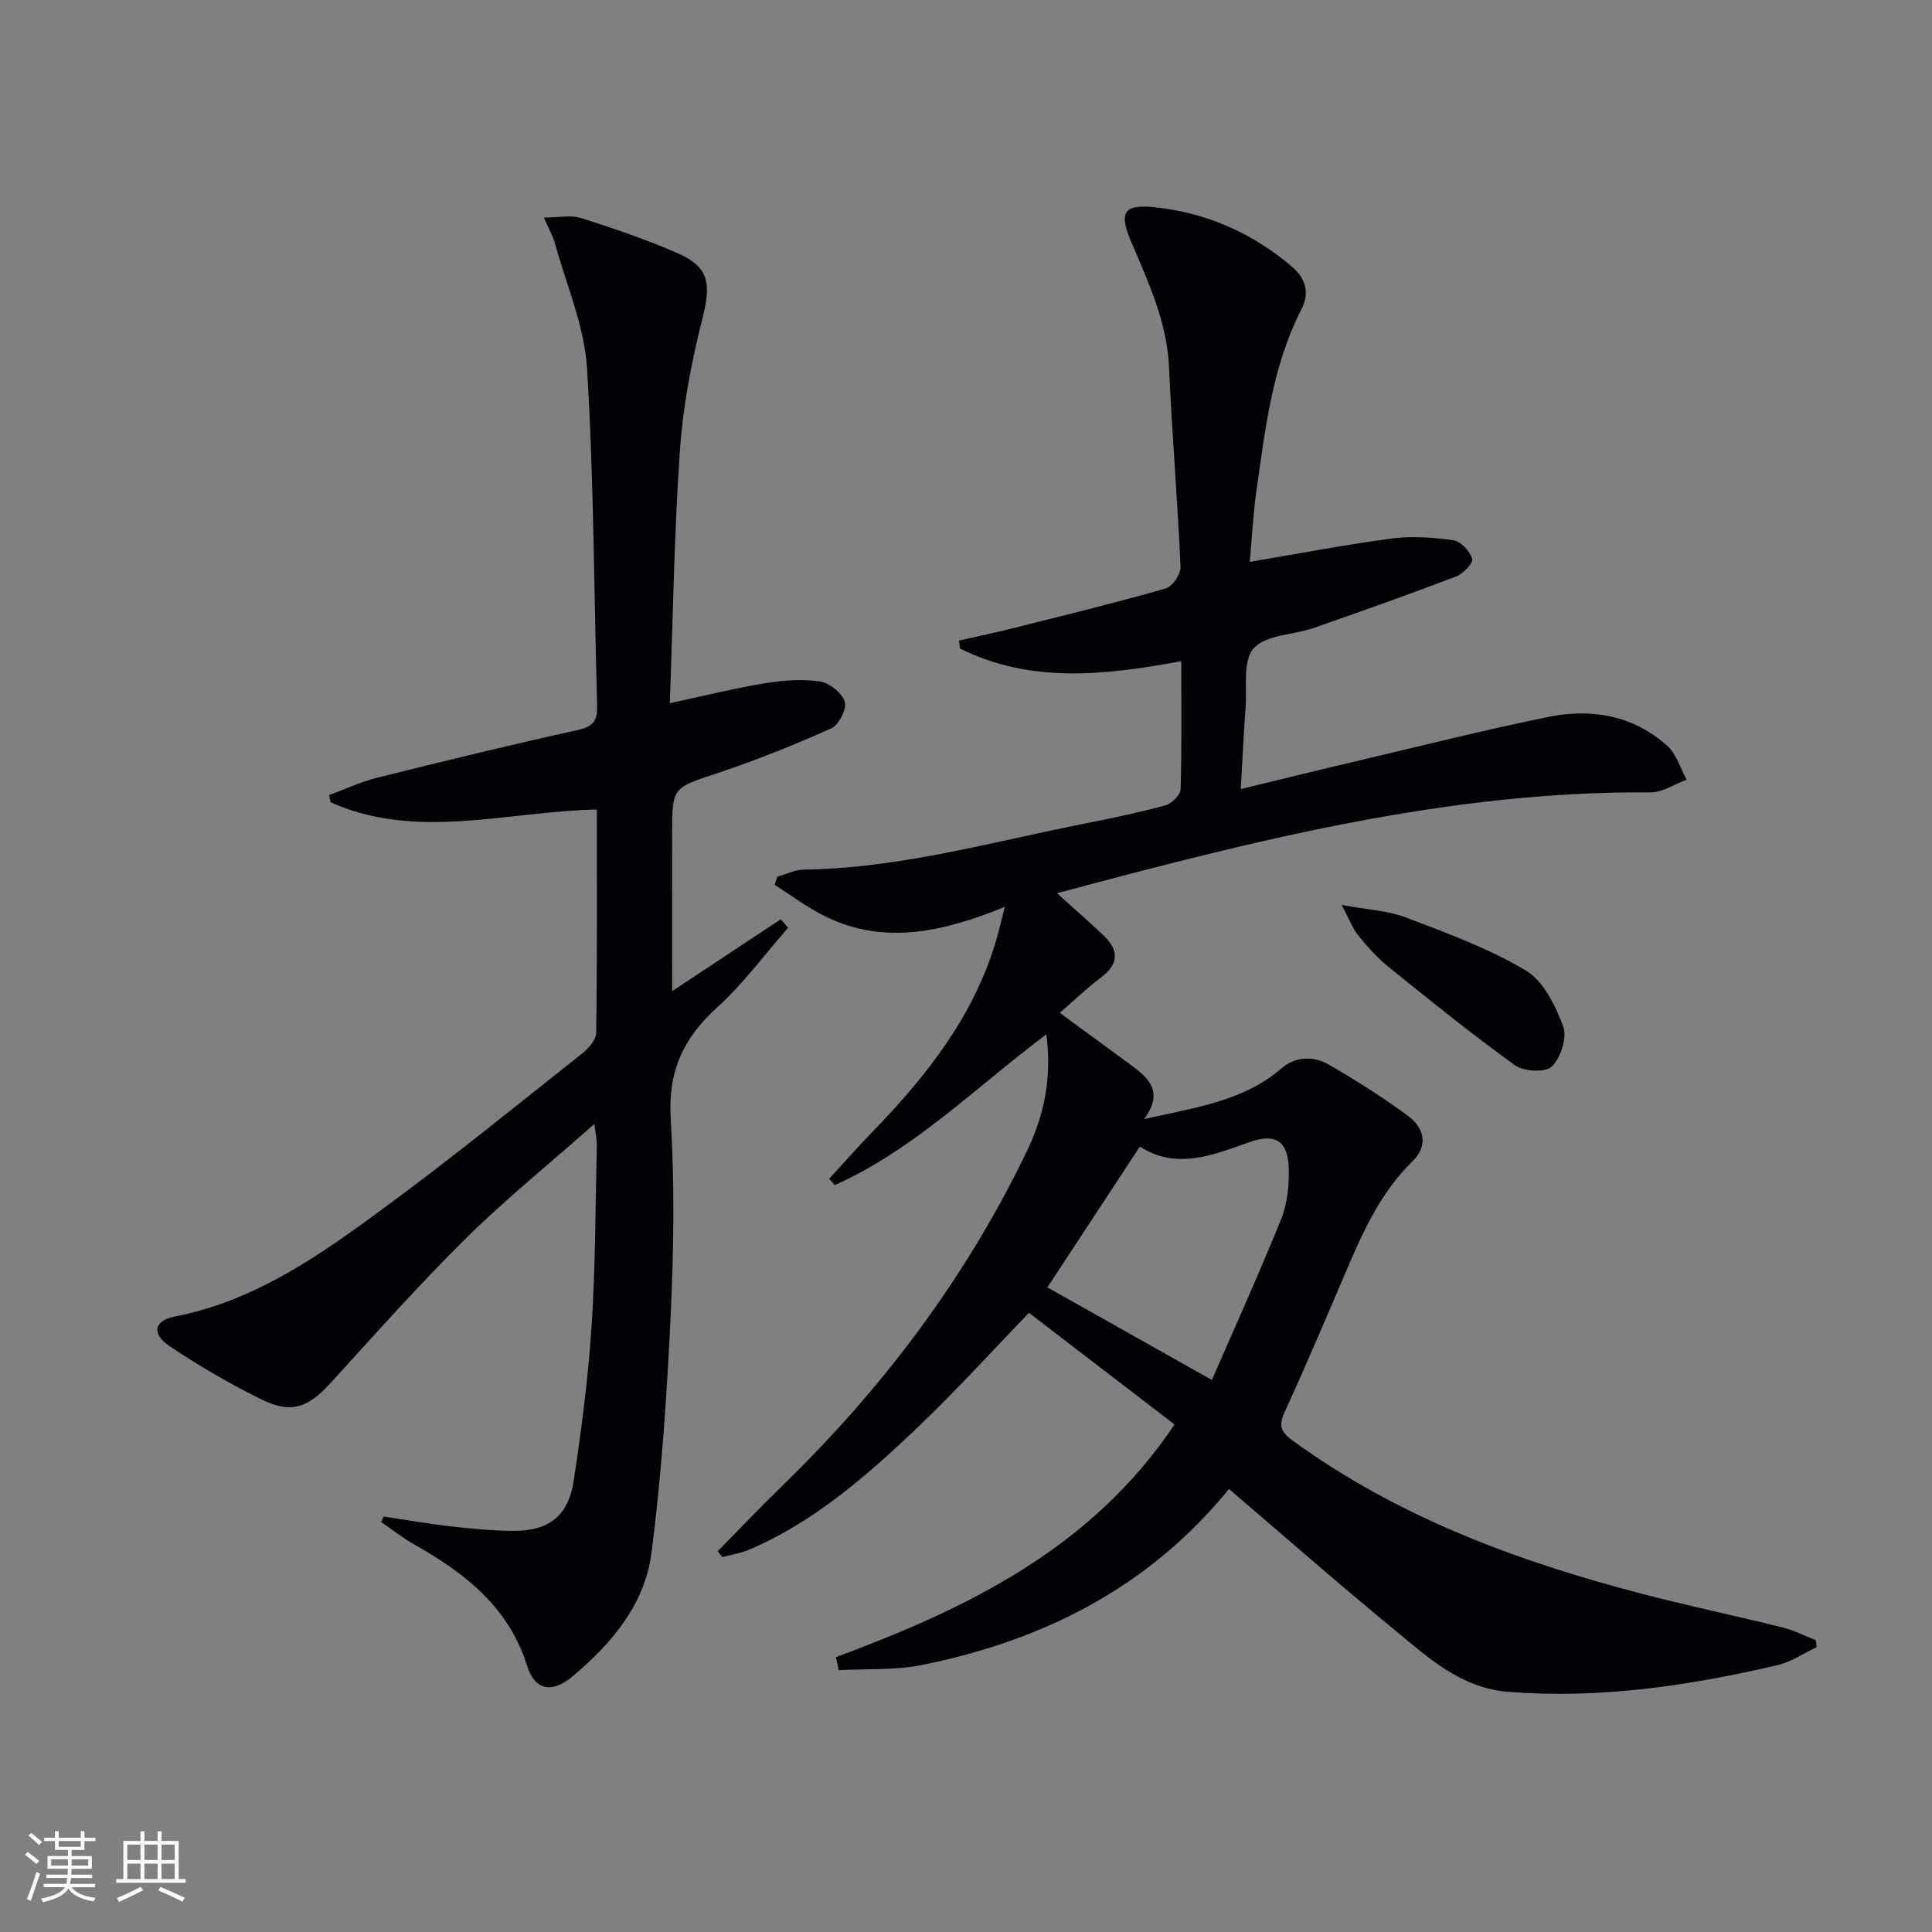
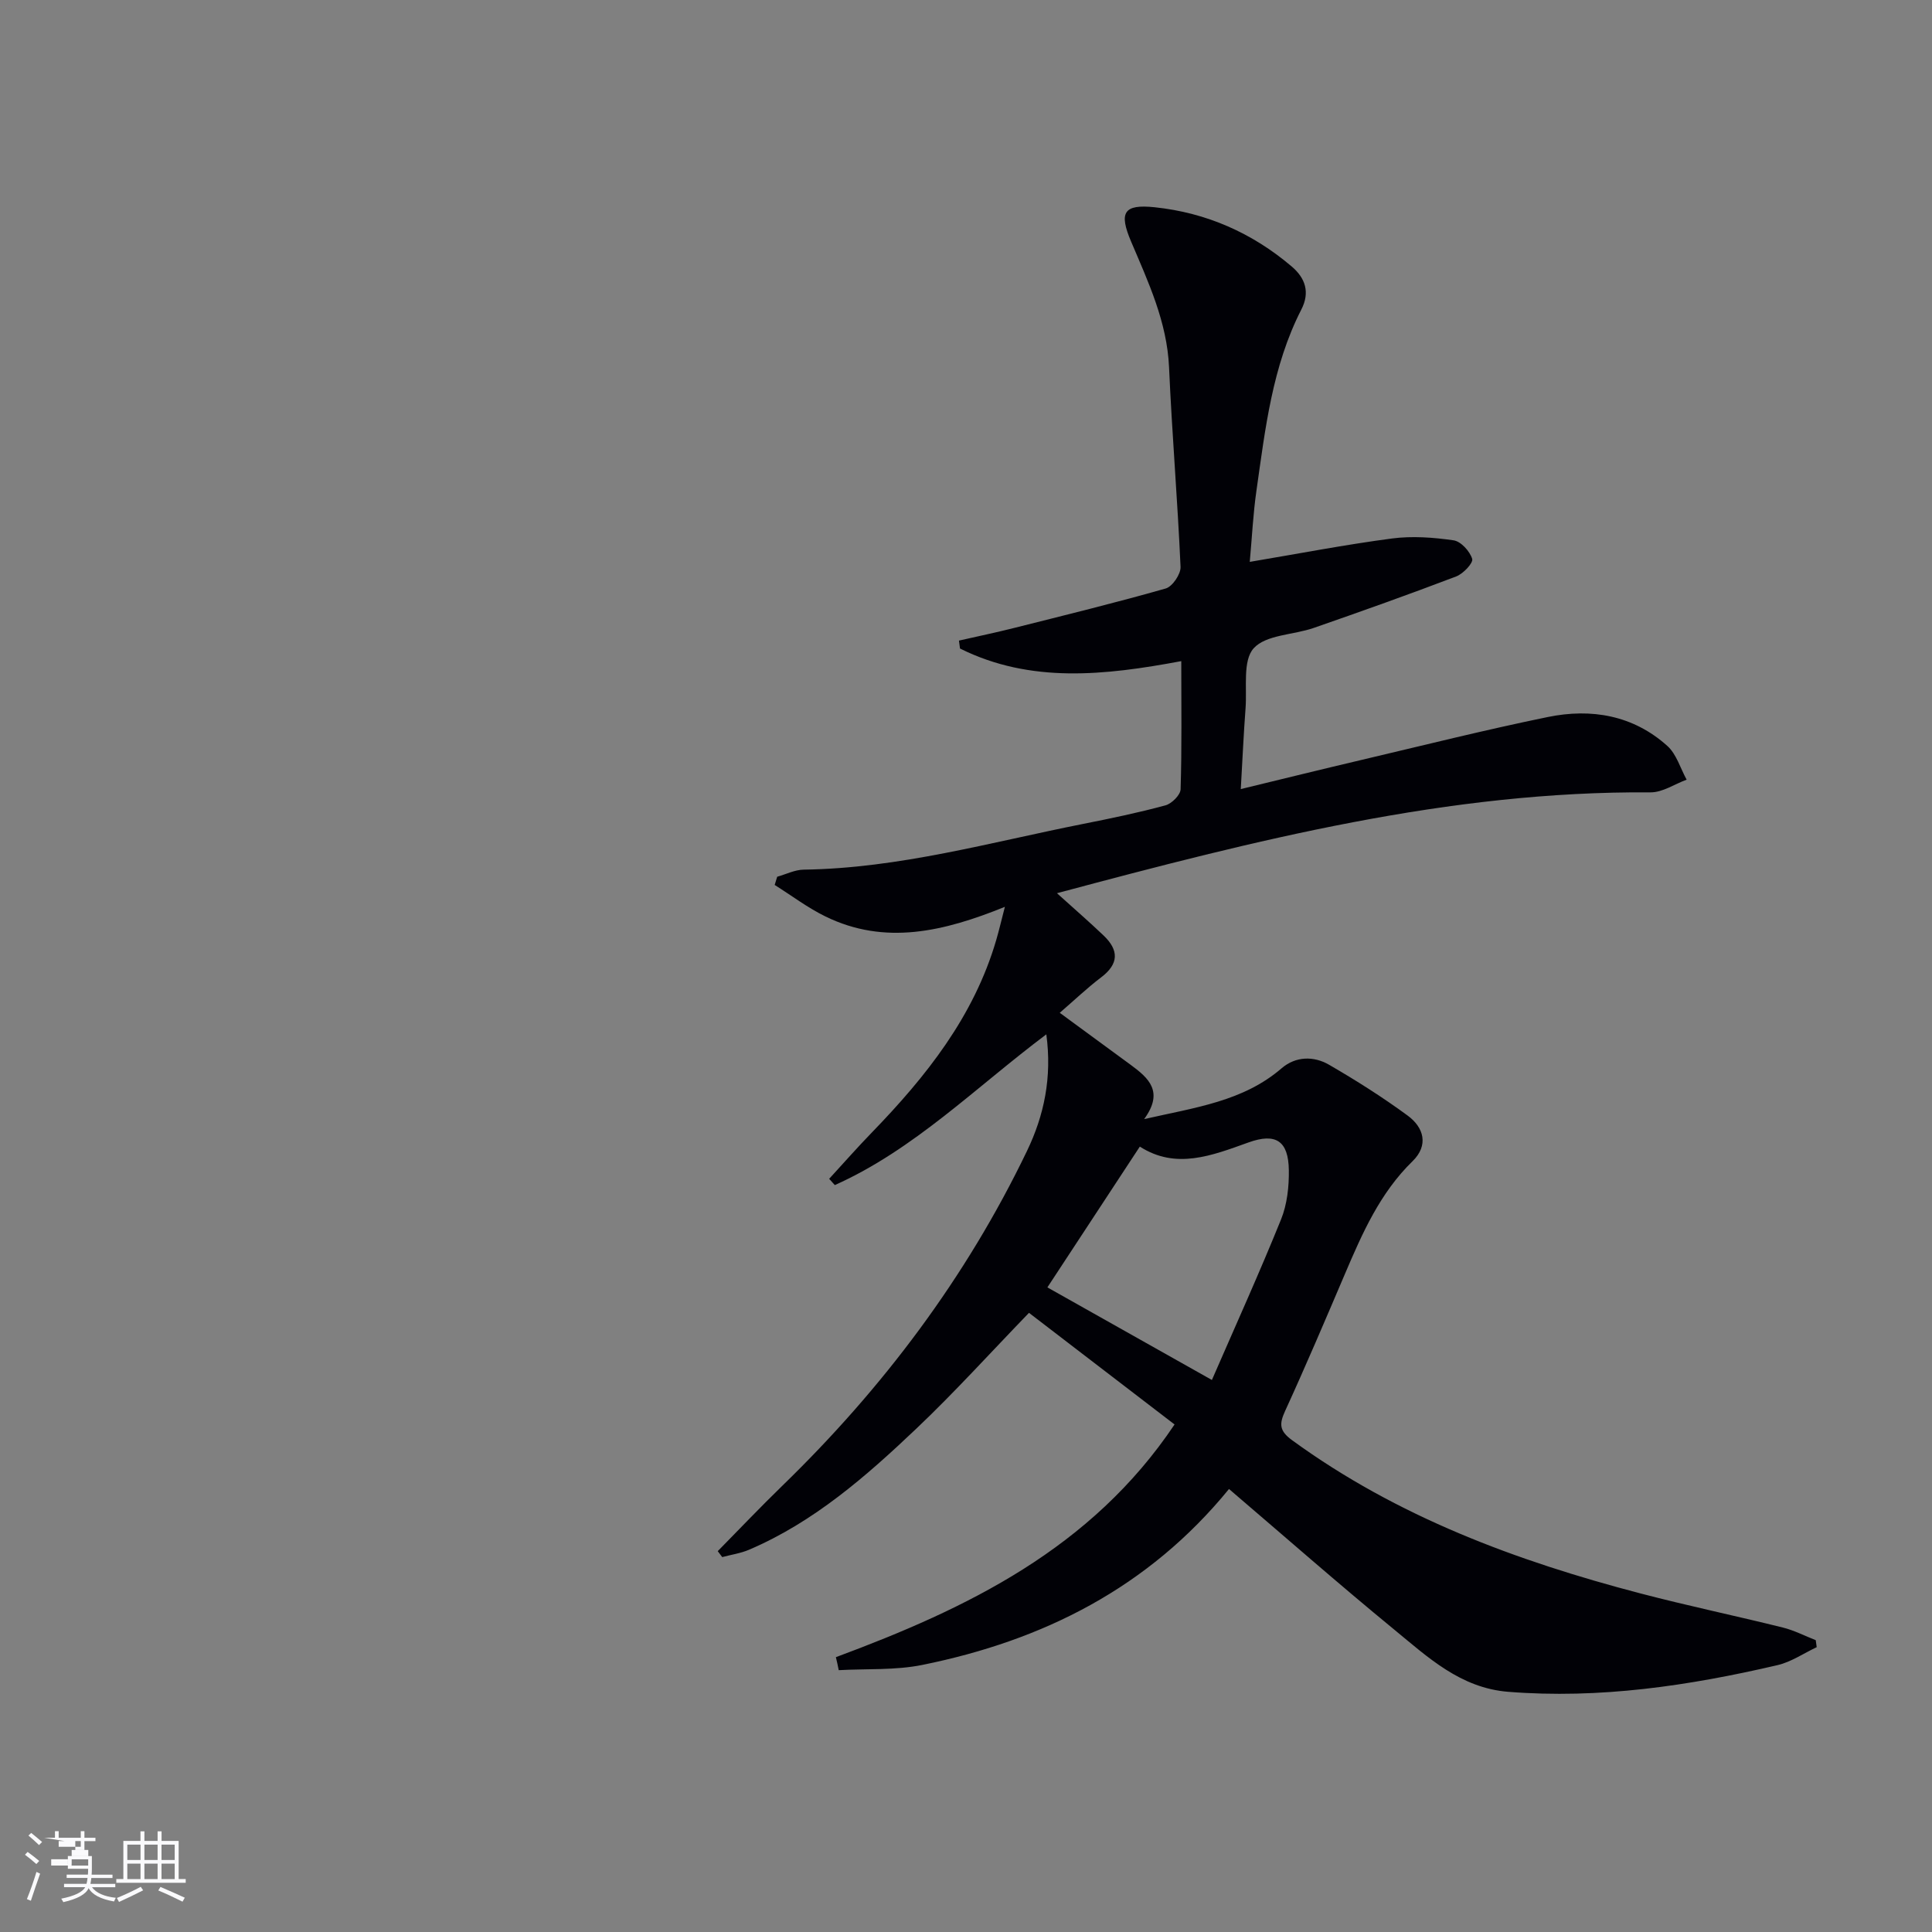
<svg xmlns="http://www.w3.org/2000/svg" enable-background="new 0 0 400 400" viewBox="0 0 400 400">
  <rect x="0" y="0" width="400" height="400" fill="#808080" stroke="none" />
  <g fill="#010106">
    <path d="m173.06 343.1c27.21-10.11 52.87-22.44 70.12-48.18-10.03-7.69-20.04-15.37-30.14-23.11-8.1 8.38-15.45 16.51-23.37 24.02-10.38 9.85-21.17 19.29-34.57 25.02-1.75.75-3.71 1.03-5.57 1.53-.31-.41-.62-.82-.93-1.23 4.44-4.51 8.8-9.1 13.34-13.51 20.84-20.23 38.07-43.11 50.68-69.33 3.54-7.35 5.22-15.23 4.01-24.16-14.68 11.02-27.37 23.86-43.79 31.21-.39-.43-.78-.87-1.17-1.3 2.94-3.2 5.81-6.47 8.84-9.59 11.22-11.58 21.11-24 25.74-39.82.59-2.01 1.06-4.05 1.8-6.9-12.66 5.13-24.81 8.02-37.14 2-3.69-1.8-7.02-4.33-10.52-6.53.17-.57.35-1.14.52-1.7 1.83-.51 3.66-1.45 5.5-1.47 19.78-.28 38.71-5.68 57.9-9.48 5.69-1.13 11.38-2.31 16.98-3.83 1.3-.35 3.1-2.14 3.14-3.32.27-8.64.14-17.29.14-26.54-15.84 2.96-31.21 4.66-45.81-2.61-.07-.55-.15-1.09-.22-1.64 3.85-.88 7.72-1.68 11.55-2.65 10.44-2.63 20.91-5.19 31.26-8.14 1.39-.4 3.14-2.98 3.07-4.48-.61-13.78-1.77-27.53-2.38-41.31-.42-9.42-4.3-17.65-7.86-26.04-2.56-6.02-1.56-7.78 4.89-7.1 10.67 1.12 20.18 5.3 28.37 12.27 2.81 2.39 3.82 5.33 1.99 8.9-6.03 11.78-7.47 24.71-9.3 37.53-.68 4.73-.91 9.53-1.38 14.72 10.22-1.72 19.79-3.57 29.43-4.84 4.19-.55 8.58-.23 12.77.38 1.52.22 3.37 2.26 3.85 3.84.26.84-1.86 3.09-3.32 3.64-9.76 3.72-19.6 7.22-29.47 10.65-4.22 1.47-9.89 1.39-12.45 4.22-2.31 2.56-1.36 8.14-1.68 12.4-.4 5.27-.63 10.56-.99 16.75 8.83-2.14 16.8-4.11 24.8-5.99 12.91-3.04 25.78-6.27 38.77-8.93 9.01-1.85 17.68-.37 24.75 5.99 1.89 1.7 2.69 4.62 3.99 6.98-2.49.92-4.99 2.65-7.48 2.63-41.66-.31-81.52 9.82-122.89 20.88 3.7 3.34 6.75 5.98 9.67 8.77 3.16 3.02 3.18 5.85-.52 8.65-2.88 2.18-5.51 4.7-8.57 7.34 5.1 3.74 9.91 7.26 14.71 10.79 3.65 2.69 6.93 5.52 2.76 11.22 10.62-2.42 20.51-3.67 28.47-10.53 2.9-2.49 6.63-2.57 9.81-.73 5.59 3.24 11.08 6.71 16.28 10.53 3.37 2.47 4.39 6.15 1.01 9.45-6.76 6.59-10.41 14.93-14.01 23.37-4.04 9.47-8.07 18.95-12.36 28.31-1.25 2.73-1.24 4.13 1.45 6.09 21.74 15.84 46.39 24.98 72.1 31.71 9.78 2.56 19.7 4.63 29.51 7.07 2.34.58 4.53 1.73 6.79 2.61.07.48.14.97.2 1.45-2.7 1.27-5.28 3.06-8.12 3.72-18.33 4.27-36.82 7.03-55.76 5.52-9.89-.79-16.63-7.17-23.64-12.92-11.43-9.38-22.55-19.15-34.16-29.07-16.72 20.49-38.53 31.37-63.47 36.42-5.62 1.14-11.54.77-17.33 1.09-.16-.9-.38-1.79-.59-2.69zm62.93-105.71c-6.56 9.99-12.83 19.54-19.14 29.15 11.15 6.28 22.23 12.51 34.06 19.17 4.92-11.31 9.85-22.19 14.32-33.25 1.26-3.12 1.66-6.8 1.61-10.2-.09-6.04-2.67-7.77-8.35-5.73-7.58 2.72-15.02 5.67-22.5.86z" />
-     <path d="m139.17 205.2c8.04-5.32 15.26-10.09 22.48-14.87.5.59 1.01 1.17 1.51 1.76-4.86 5.53-9.25 11.58-14.68 16.48-7 6.32-10.2 13.26-9.62 22.94.81 13.45.64 27.01.01 40.47-.78 16.57-1.87 33.17-4 49.61-1.37 10.59-8.27 18.74-16.35 25.51-4.21 3.53-7.79 2.87-9.36-2.14-3.84-12.3-12.97-19.31-23.49-25.25-2.36-1.33-4.51-3.06-6.75-4.6.18-.38.35-.75.53-1.13 4.66.7 9.3 1.52 13.98 2.05 4.28.49 8.6.9 12.91.92 7.27.02 11.32-3.06 12.43-10.32 1.63-10.66 3.01-21.4 3.72-32.16.81-12.44.78-24.94 1.08-37.41.03-1.1-.25-2.2-.51-4.36-9.34 8.26-18.39 15.58-26.63 23.72-9.69 9.58-18.76 19.79-27.95 29.87-4.74 5.2-8.16 6.51-14.51 3.37-6.53-3.23-12.88-6.93-18.92-11-3.73-2.52-3.16-5.25 1.14-6.08 17.08-3.34 30.74-13.2 44.23-23.16 13.66-10.08 26.84-20.8 40.15-31.34 1.31-1.03 2.85-2.81 2.87-4.27.21-15.3.13-30.6.13-46.21-18.72.39-37.22 6.48-55.11-1.49-.11-.49-.22-.98-.33-1.48 3.31-1.22 6.55-2.76 9.95-3.61 13.84-3.45 27.71-6.83 41.64-9.9 3.21-.71 3.99-2.03 3.91-5.01-.66-23.29-.66-46.61-2.09-69.85-.54-8.73-4.28-17.27-6.64-25.87-.42-1.54-1.26-2.96-2.29-5.35 3.04 0 5.57-.57 7.71.11 6.78 2.16 13.55 4.45 20.06 7.31 6.45 2.84 6.85 6.34 5.09 13.29-2.26 8.96-4.05 18.18-4.69 27.38-1.2 17.23-1.44 34.53-2.1 52.46 7.18-1.54 13.38-3.09 19.68-4.13 3.74-.61 7.68-.91 11.39-.37 1.97.29 4.58 2.38 5.15 4.21.46 1.46-1.24 4.8-2.79 5.5-7.69 3.44-15.55 6.59-23.54 9.26-9.32 3.11-9.41 2.84-9.41 12.5.01 10.59.01 21.21.01 32.64z" />
-     <path d="m277.77 187.35c5.47 1.02 9.65 1.2 13.35 2.62 8.43 3.22 17.05 6.36 24.76 10.94 3.66 2.17 6.14 7.28 7.76 11.59.86 2.27-.5 6.45-2.33 8.3-1.27 1.28-5.8 1.08-7.61-.22-8.98-6.46-17.6-13.44-26.22-20.39-2.31-1.86-4.33-4.14-6.21-6.44-1.18-1.42-1.83-3.27-3.5-6.4z" />
  </g>
-   <path d="m5.17 384 .55-.58c.85.61 1.65 1.24 2.4 1.87l-.59.64c-.83-.73-1.62-1.38-2.36-1.93m1.22 9.53-.82-.34c.71-1.76 1.37-3.64 1.98-5.63.24.13.5.25.76.36-.6 1.67-1.24 3.54-1.92 5.61m-.5-13.5.57-.54c.56.44 1.31 1.06 2.26 1.87l-.64.64c-.68-.66-1.41-1.32-2.19-1.97m3.25.46h2.24v-1.36h.77v1.36h4.57v-1.36h.76v1.36h2.28v.69h-2.28v1.84h-2.64v1.26h4.18v2.64h-4.21c0 .45-.02.86-.05 1.21h4.32v.69h-4.38c-.04.34-.1.75-.19 1.22h5.15v.69h-4.82c.87 1.19 2.51 1.92 4.93 2.19-.17.32-.3.57-.37.76-2.77-.49-4.52-1.41-5.26-2.76-.56 1.26-2.3 2.23-5.24 2.9-.12-.24-.26-.48-.43-.72 2.73-.55 4.38-1.34 4.96-2.38h-4.38v-.69h4.65c.1-.38.17-.79.21-1.22h-4.32v-.69h4.4c.03-.34.05-.75.05-1.21h-4.2v-2.64h4.23v-1.26h-2.69v-1.84h-2.24zm1.46 4.46v1.29h3.45c.01-.4.02-.57.01-.53v-.32-.45h-3.46zm1.55-2.59h4.57v-1.19h-4.57zm6.11 2.59h-3.42v.77c-.01.19-.01.37-.02.53h3.44z" fill="#fafafc" />
+   <path d="m5.17 384 .55-.58c.85.61 1.65 1.24 2.4 1.87l-.59.64c-.83-.73-1.62-1.38-2.36-1.93m1.22 9.53-.82-.34c.71-1.76 1.37-3.64 1.98-5.63.24.13.5.25.76.36-.6 1.67-1.24 3.54-1.92 5.61m-.5-13.5.57-.54c.56.44 1.31 1.06 2.26 1.87l-.64.64c-.68-.66-1.41-1.32-2.19-1.97m3.25.46h2.24v-1.36h.77v1.36h4.57v-1.36h.76v1.36h2.28v.69h-2.28v1.84h-2.64v1.26h4.18v2.64c0 .45-.02.86-.05 1.21h4.32v.69h-4.38c-.04.34-.1.75-.19 1.22h5.15v.69h-4.82c.87 1.19 2.51 1.92 4.93 2.19-.17.32-.3.57-.37.76-2.77-.49-4.52-1.41-5.26-2.76-.56 1.26-2.3 2.23-5.24 2.9-.12-.24-.26-.48-.43-.72 2.73-.55 4.38-1.34 4.96-2.38h-4.38v-.69h4.65c.1-.38.17-.79.21-1.22h-4.32v-.69h4.4c.03-.34.05-.75.05-1.21h-4.2v-2.64h4.23v-1.26h-2.69v-1.84h-2.24zm1.46 4.46v1.29h3.45c.01-.4.02-.57.01-.53v-.32-.45h-3.46zm1.55-2.59h4.57v-1.19h-4.57zm6.11 2.59h-3.42v.77c-.01.19-.01.37-.02.53h3.44z" fill="#fafafc" />
  <path d="m32.63 379.16h.82v1.98h3.54v7.89h1.46v.78h-14.37v-.78h1.46v-7.89h3.54v-1.98h.82v1.98h2.73zm-3.49 11.48.5.73c-1.61.82-3.28 1.63-5 2.41-.13-.27-.28-.55-.44-.82 1.75-.72 3.4-1.49 4.94-2.32m-2.78-5.55h2.73v-3.18h-2.73zm0 3.95h2.73v-3.2h-2.73zm3.54-3.95h2.73v-3.18h-2.73zm0 3.95h2.73v-3.2h-2.73zm7.89 4.68c-1.84-.92-3.51-1.7-5.02-2.32l.45-.73c1.89.8 3.57 1.55 5.04 2.23zm-1.62-11.81h-2.73v3.18h2.73zm-2.73 7.13h2.73v-3.2h-2.73z" fill="#fafafc" />
</svg>